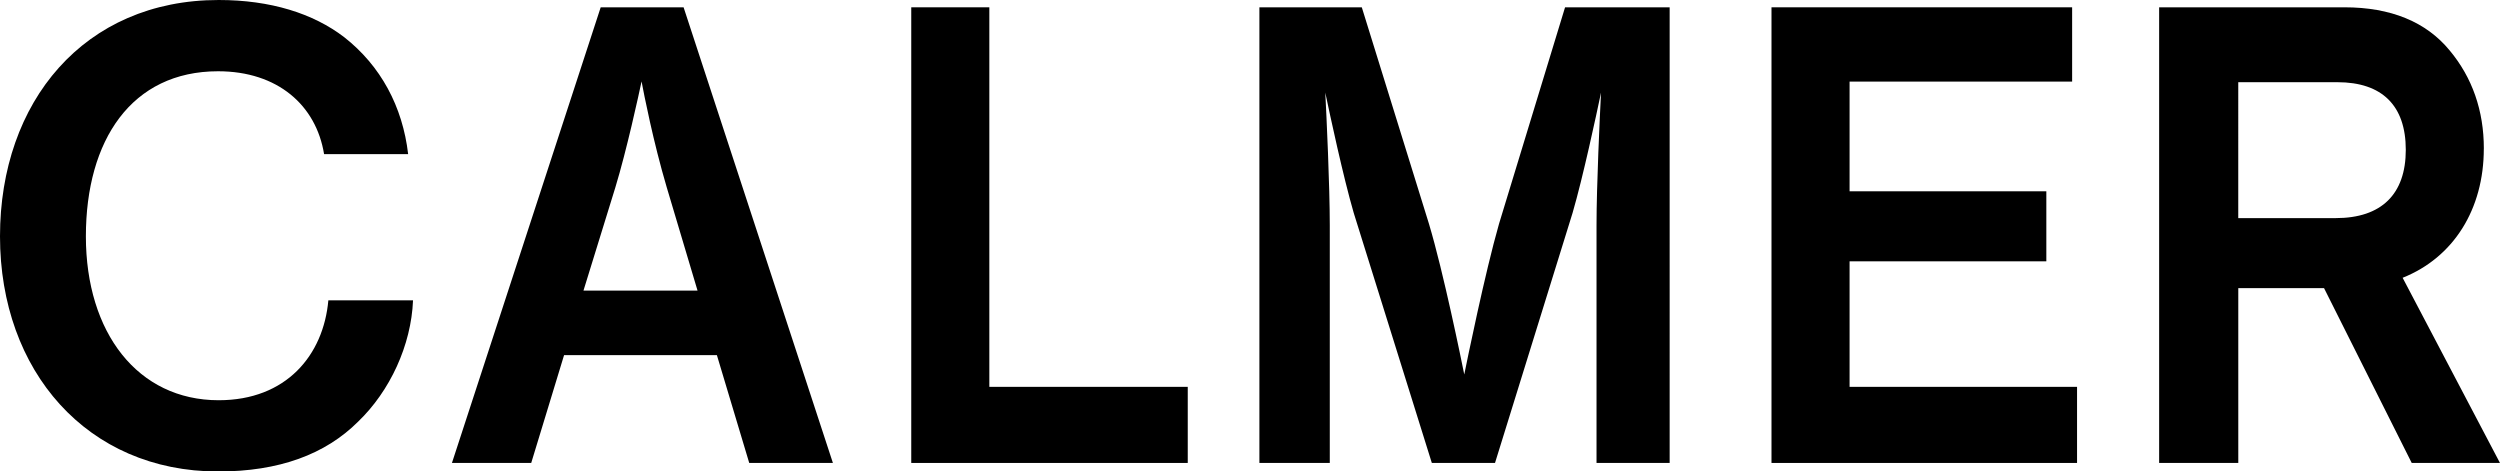
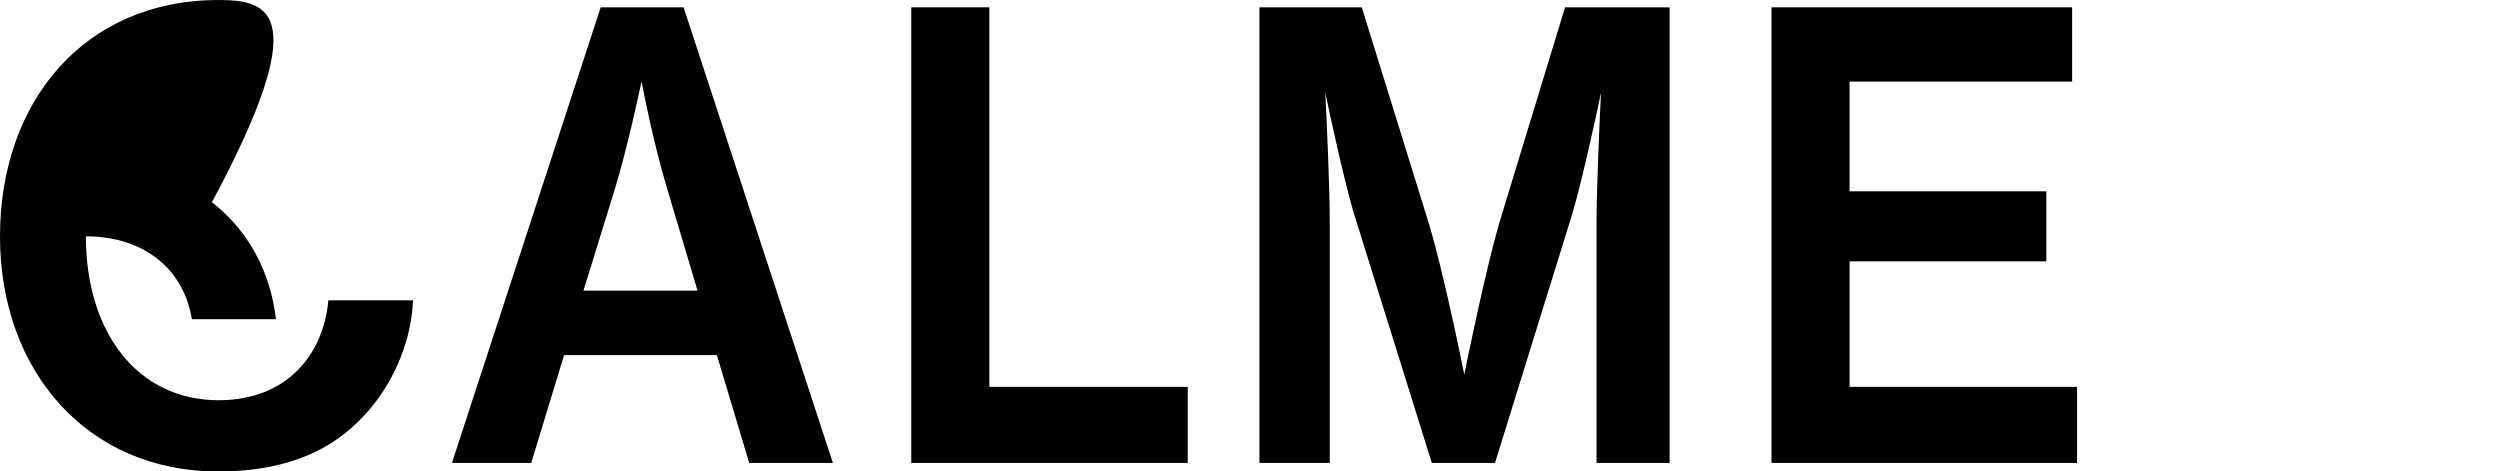
<svg xmlns="http://www.w3.org/2000/svg" id="_レイヤー_2" viewBox="0 0 909.98 171.62">
  <g id="_レイヤー_1-2">
    <g>
-       <path d="m79.6,145.68c-29.49,0-48.34-24.62-48.34-59.65s16.63-60.09,48.12-60.09c21.73,0,35.7,12.41,38.58,30.16h30.6c-2-17.3-9.98-32.16-23.29-42.58C113.98,4.87,98.45,0,79.6,0,30.6,0,0,37.03,0,86.03s31.71,85.59,79.39,85.59c22.17,0,39.02-6.21,51-18.18,11.52-11.09,19.29-27.72,19.95-44.13h-30.82c-1.78,19.96-15.3,36.37-39.91,36.37" />
+       <path d="m79.6,145.68c-29.49,0-48.34-24.62-48.34-59.65c21.73,0,35.7,12.41,38.58,30.16h30.6c-2-17.3-9.98-32.16-23.29-42.58C113.98,4.87,98.45,0,79.6,0,30.6,0,0,37.03,0,86.03s31.71,85.59,79.39,85.59c22.17,0,39.02-6.21,51-18.18,11.52-11.09,19.29-27.72,19.95-44.13h-30.82c-1.78,19.96-15.3,36.37-39.91,36.37" />
      <path d="m248.82,2.66h-30.17l-53.96,165.28-.19.57h28.86l11.96-39.25h55.62l11.68,38.94.09.31h30.46L248.92,2.96l-.09-.3Zm-15.3,26.96c.86,4.57,4.24,21.91,9.17,38.58l11.21,37.58h-41.52l11.61-37.58c4.14-13.62,8.49-33.61,9.54-38.58" />
      <polygon points="360.11 2.66 331.69 2.66 331.69 168.51 432.33 168.51 432.33 140.81 360.11 140.81 360.11 2.66" />
      <path d="m545.63,81.48c-5.12,17.88-11.66,49.93-12.65,54.83-.99-4.93-7.54-37.15-12.85-54.84L495.78,2.97l-.1-.31h-37.27v165.85h25.62v-86.47c0-14.56-1.19-39.6-1.64-48.34,1.7,8.1,6.51,30.59,10.36,43.82l28.33,90.69.1.3h22.99l28.23-91c3.85-13.22,8.66-35.72,10.36-43.81-.44,8.74-1.64,33.78-1.64,48.34v86.47h26.62V2.66h-38.07l-24.04,78.82Z" />
      <polygon points="673.23 95.12 744.85 95.12 744.85 69.63 673.23 69.63 673.23 29.7 754.24 29.7 754.24 2.66 644.81 2.66 644.81 168.51 756.03 168.51 756.03 140.81 673.23 140.81 673.23 95.12" />
-       <path d="m904.1,54.1c0-13.82-4.2-25.86-12.46-35.76-8.55-10.4-21.43-15.68-38.25-15.68h-67.48v165.85h28.81v-63.64h31.21l31.8,63.4.12.24h32.12l-35.43-67.4c18.51-7.38,29.55-24.91,29.55-47.01m-89.38-24.18h36.08c16.29,0,24.9,8.52,24.9,24.62s-8.81,24.85-25.5,24.85h-35.48V29.92Z" />
    </g>
  </g>
</svg>